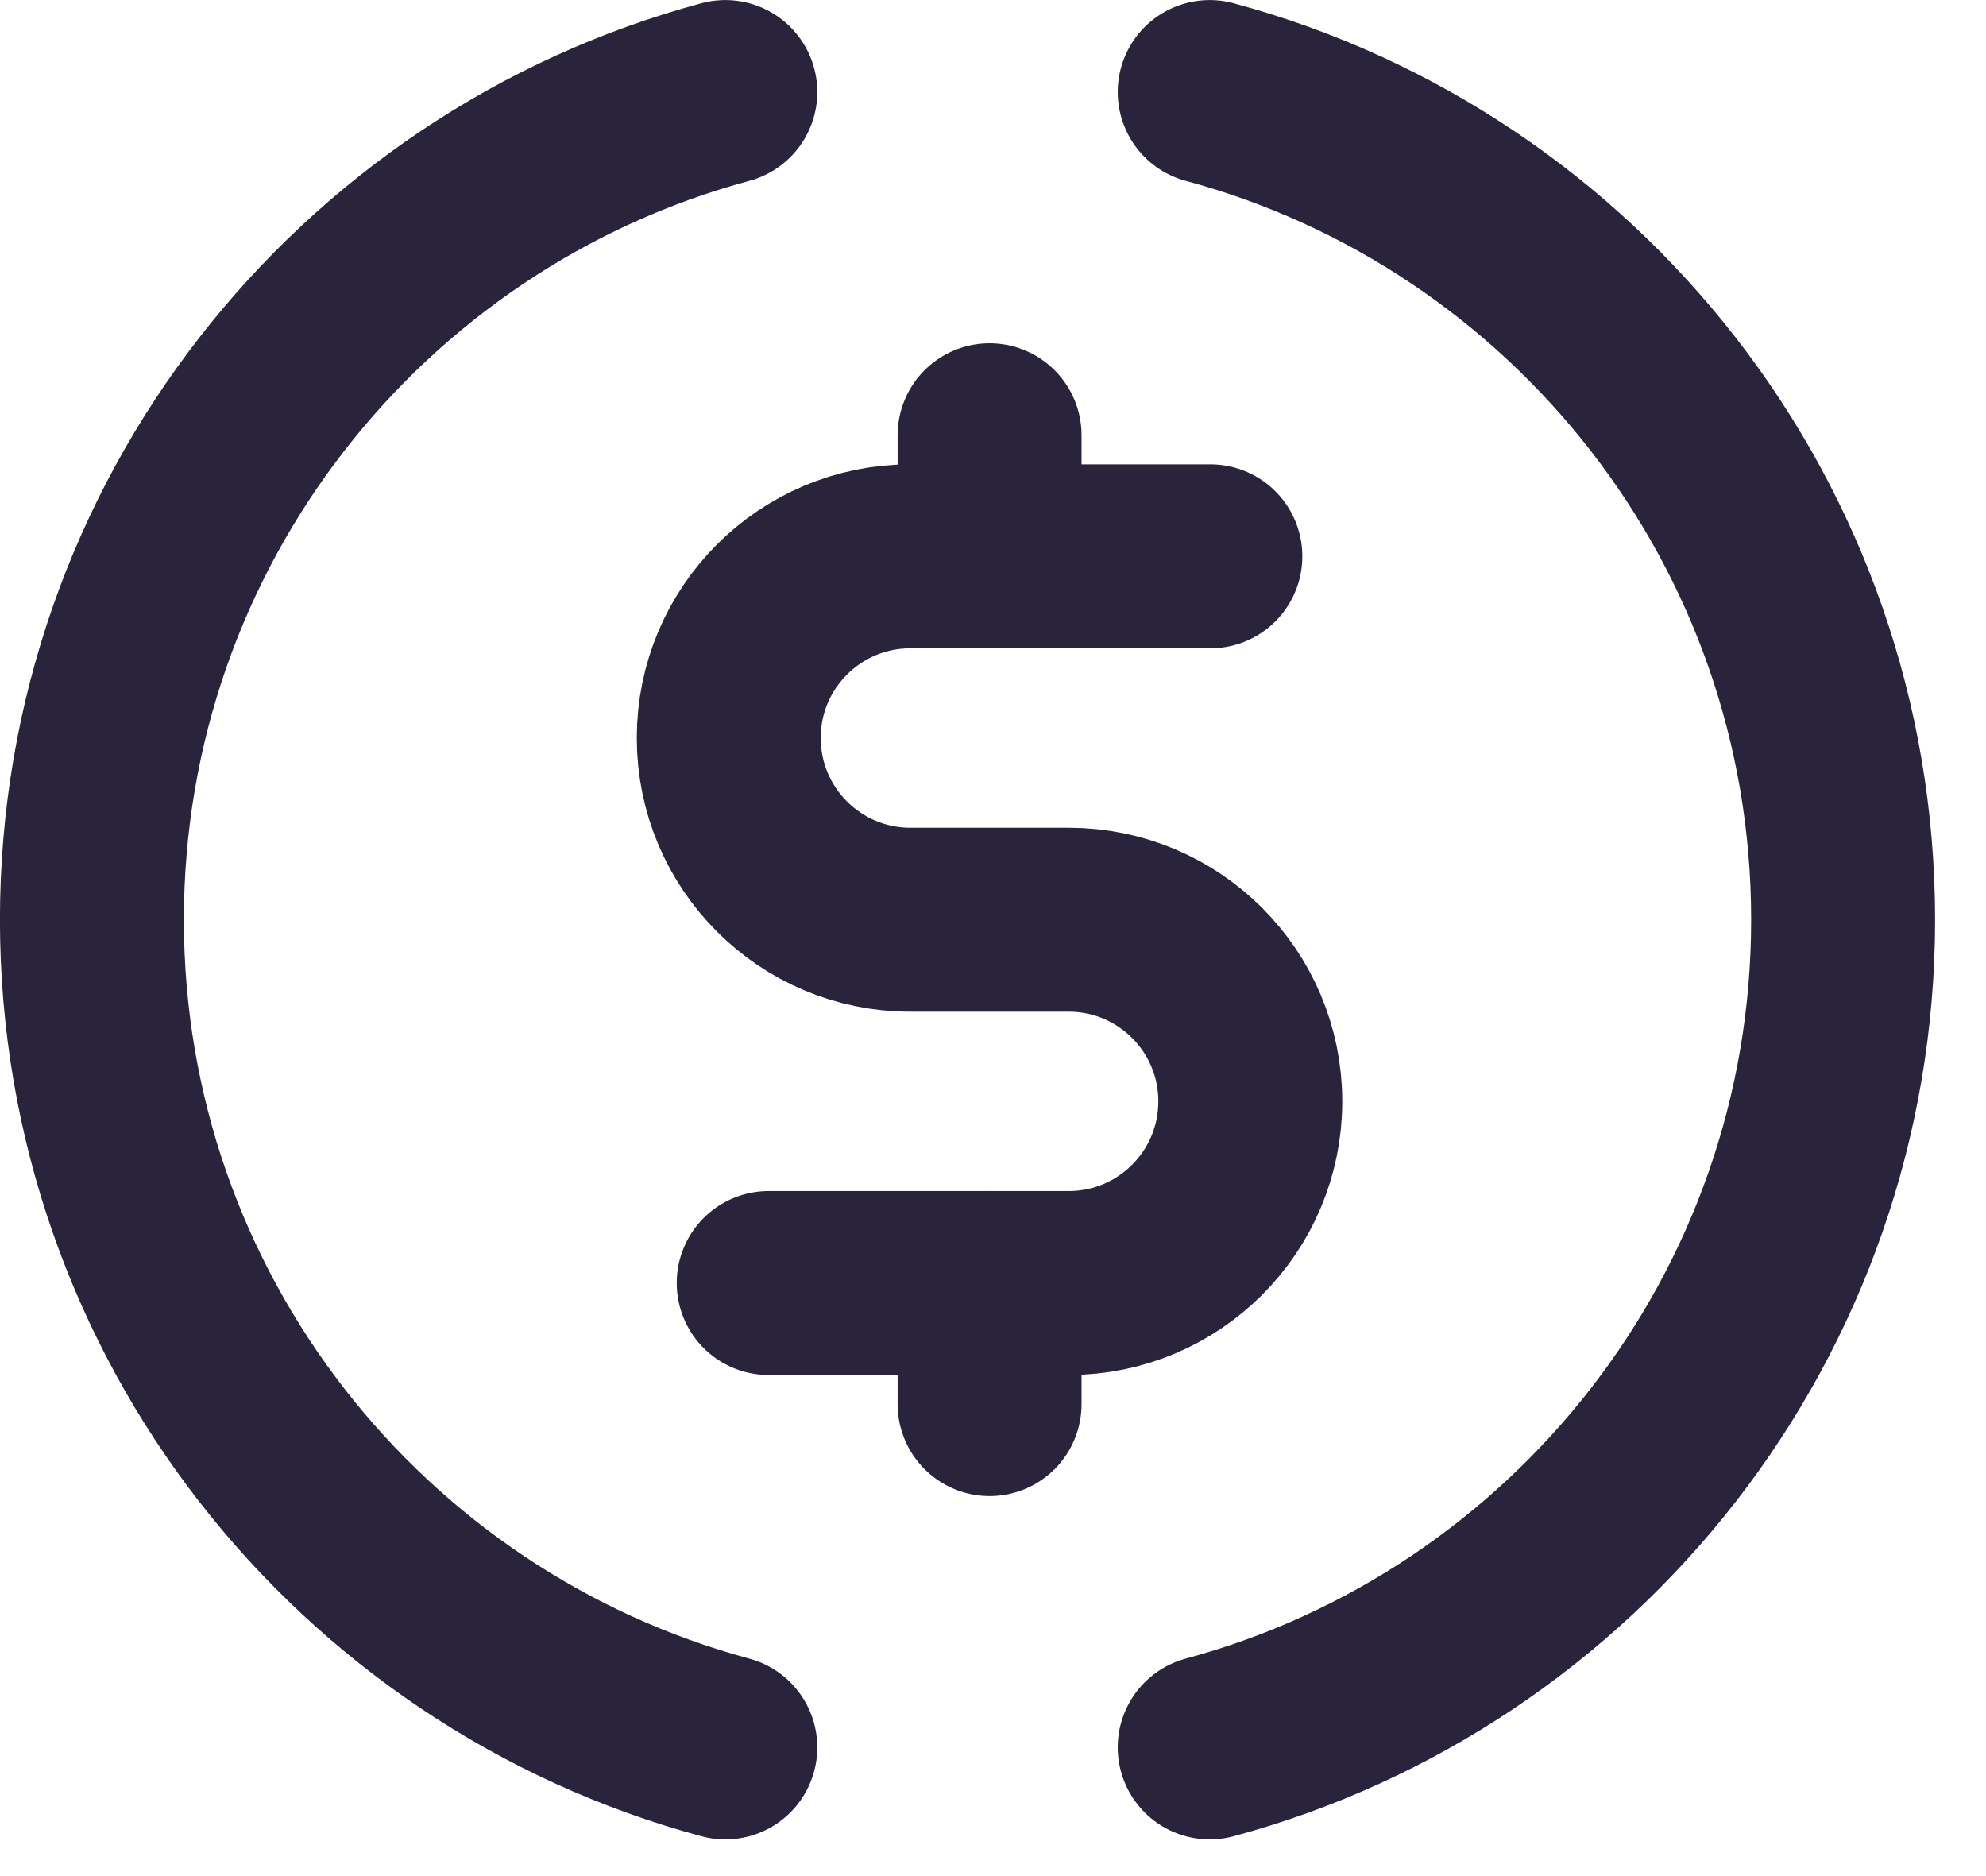
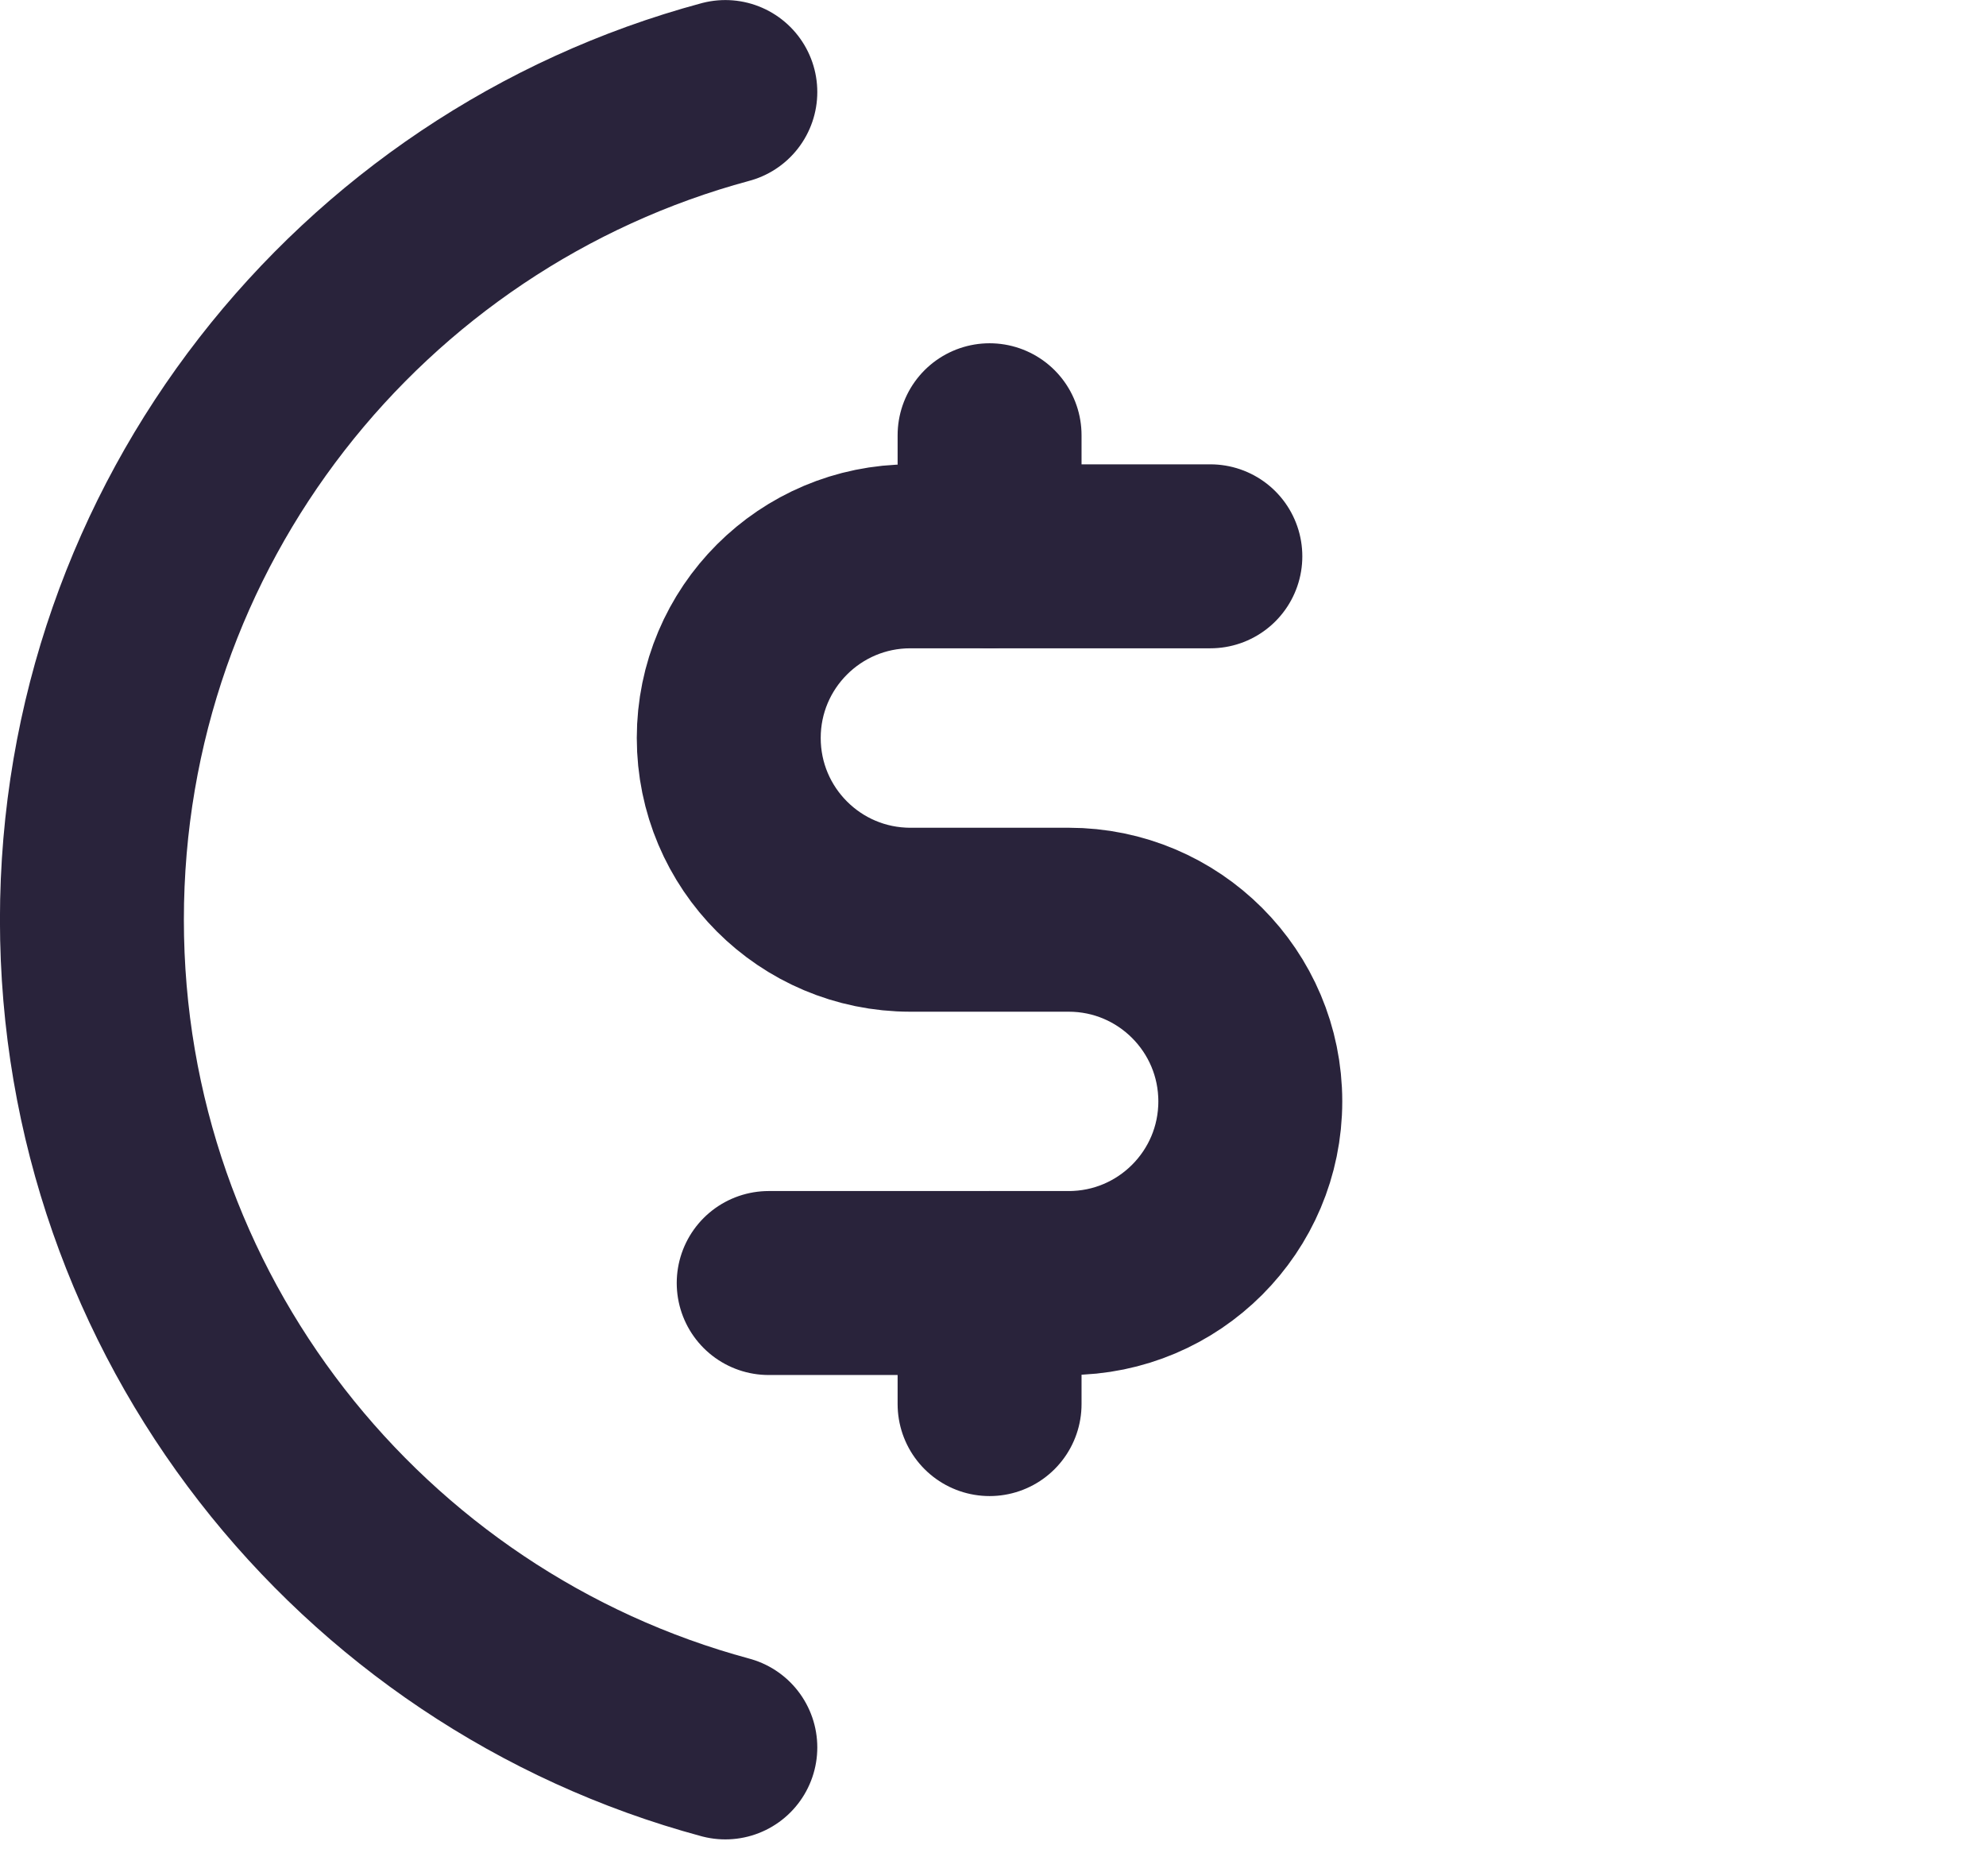
<svg xmlns="http://www.w3.org/2000/svg" width="18" height="17" viewBox="0 0 18 17" fill="none">
  <path d="M10.97 5.041H8.251C7.342 5.041 6.605 5.778 6.605 6.687C6.605 7.597 7.342 8.334 8.251 8.334H9.686C10.595 8.334 11.332 9.071 11.332 9.98C11.332 10.889 10.595 11.626 9.686 11.626H6.967" stroke="#29233B" stroke-width="1.667" stroke-linecap="round" />
  <path d="M8.969 5.041V3.944" stroke="#29233B" stroke-width="1.667" stroke-linecap="round" />
  <path d="M8.969 12.723V11.626" stroke="#29233B" stroke-width="1.667" stroke-linecap="round" />
  <path d="M6.574 0.834C3.267 1.725 0.833 4.745 0.833 8.334C0.833 11.922 3.267 14.942 6.574 15.834" stroke="#29233B" stroke-width="1.667" stroke-linecap="round" />
-   <path d="M10.964 0.834C14.271 1.725 16.705 4.745 16.705 8.334C16.705 11.922 14.271 14.942 10.964 15.834" stroke="#29233B" stroke-width="1.667" stroke-linecap="round" />
</svg>